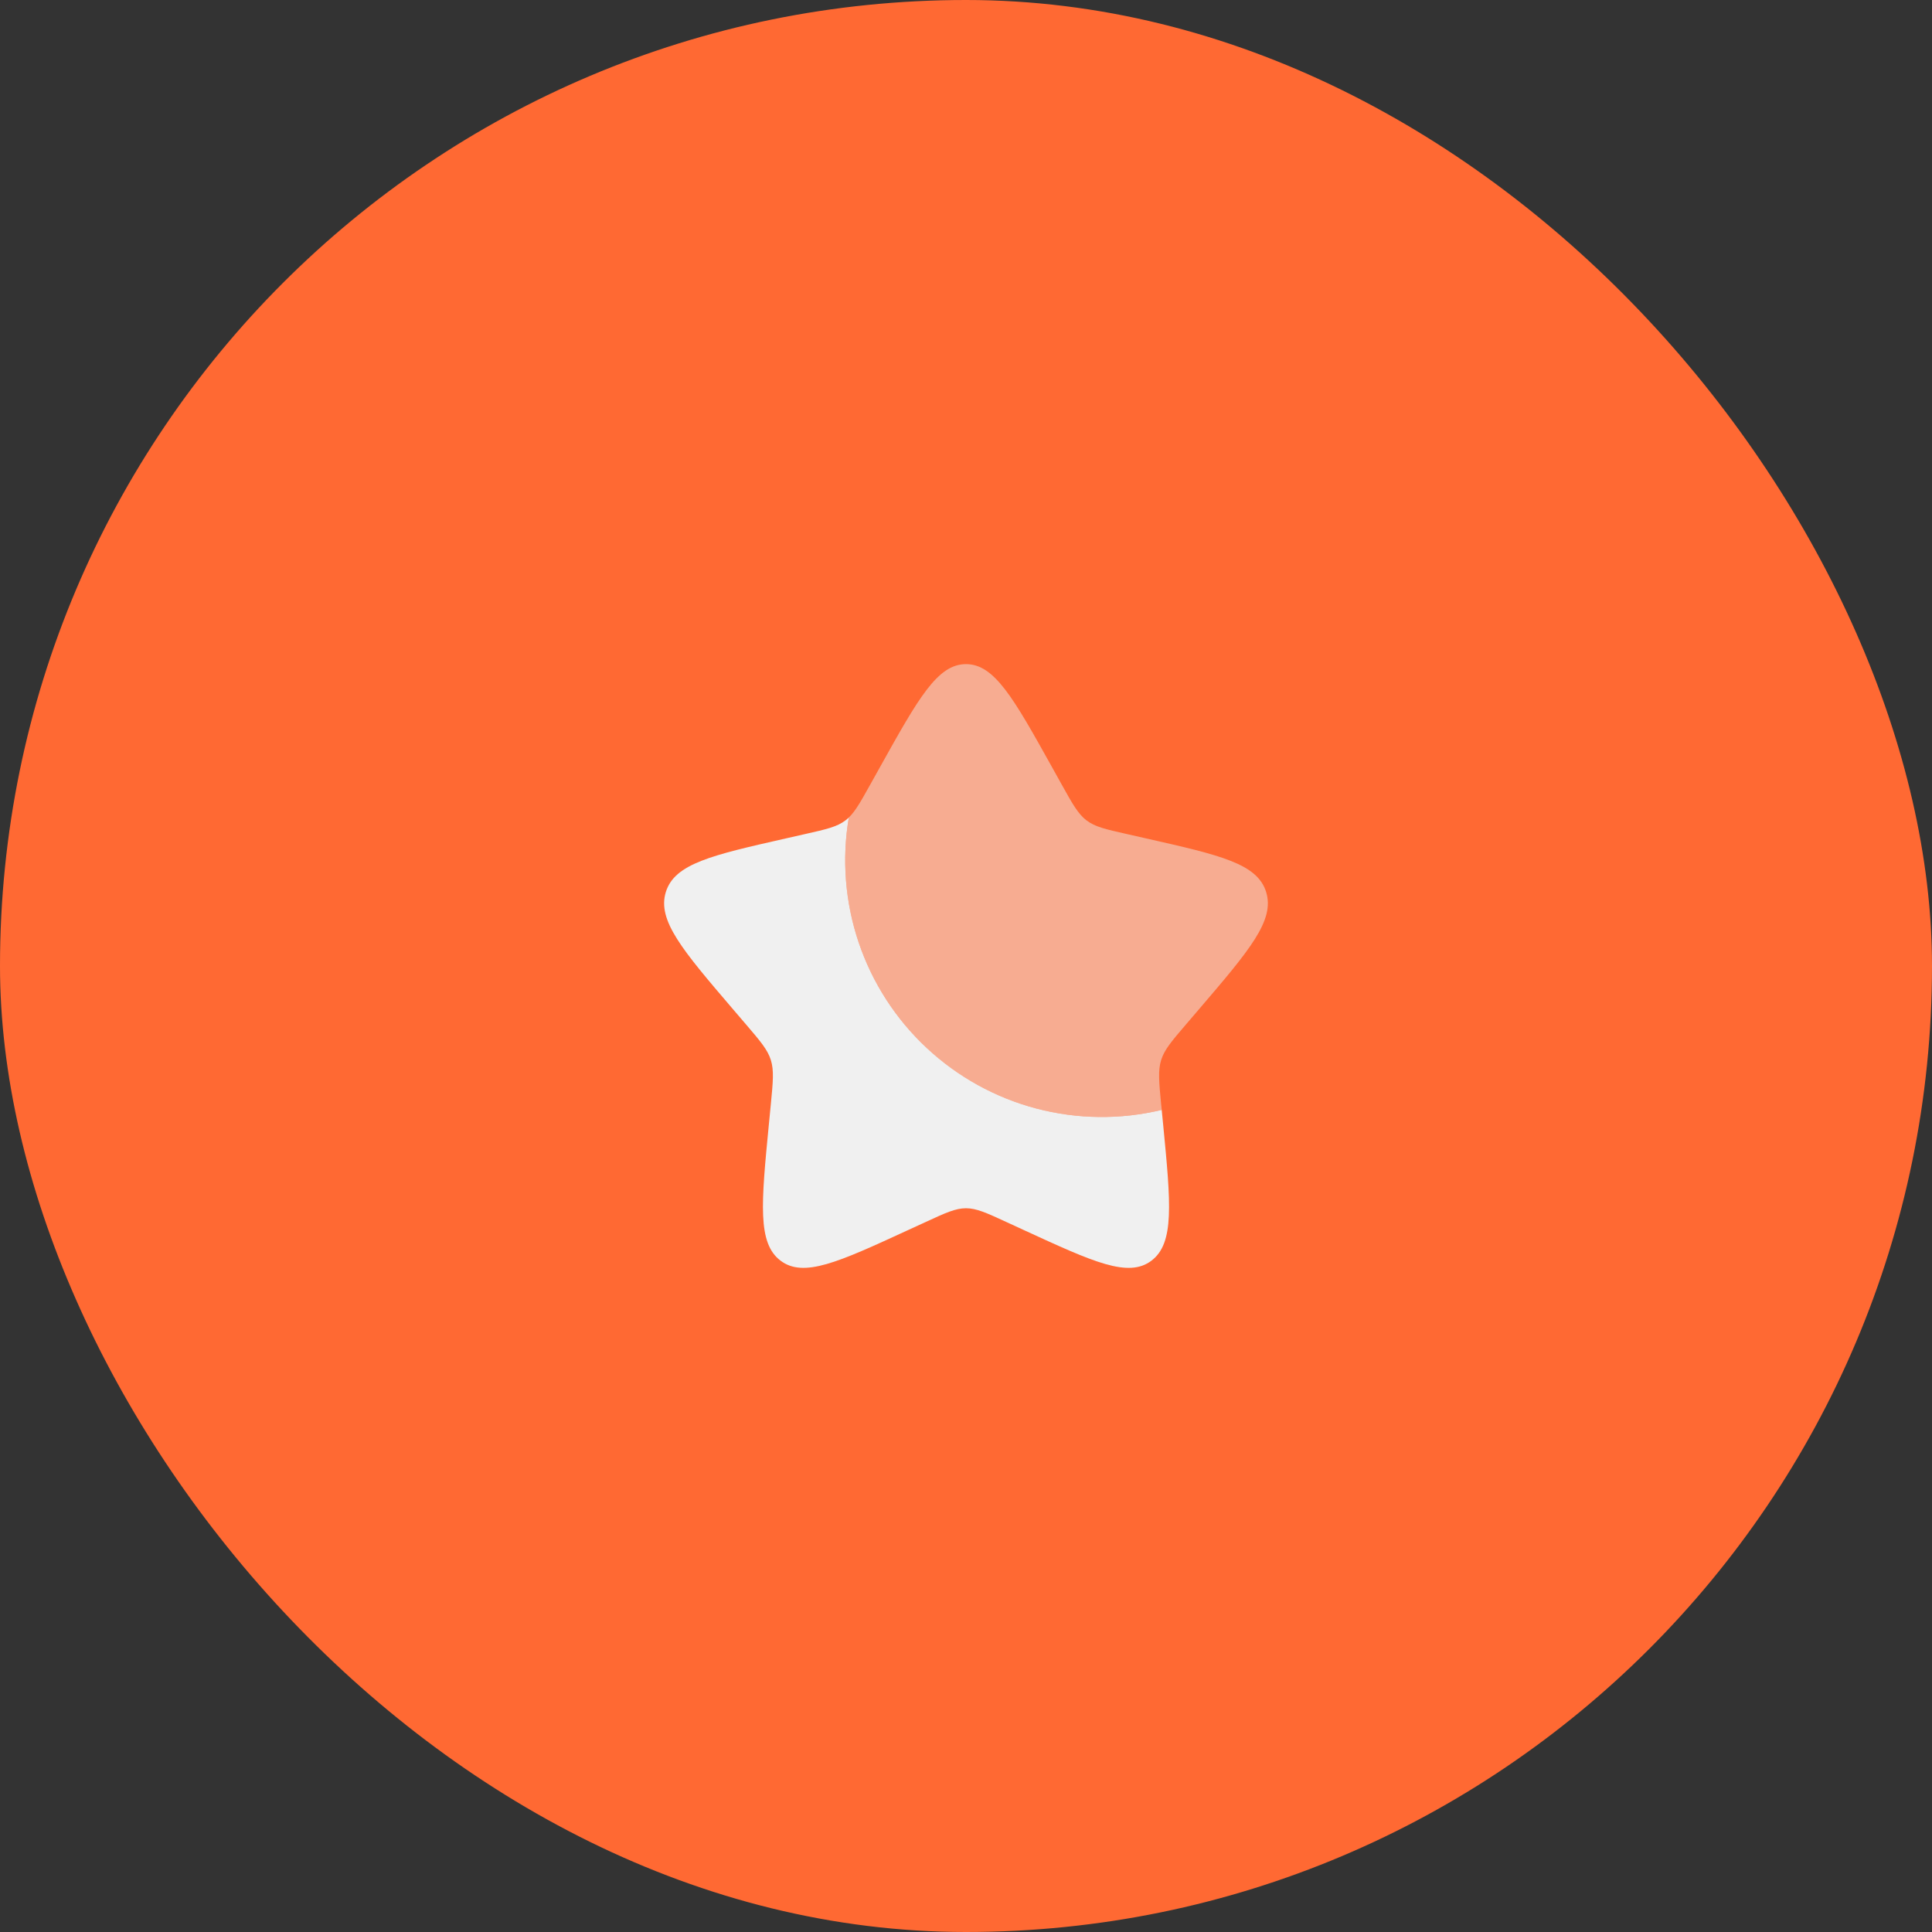
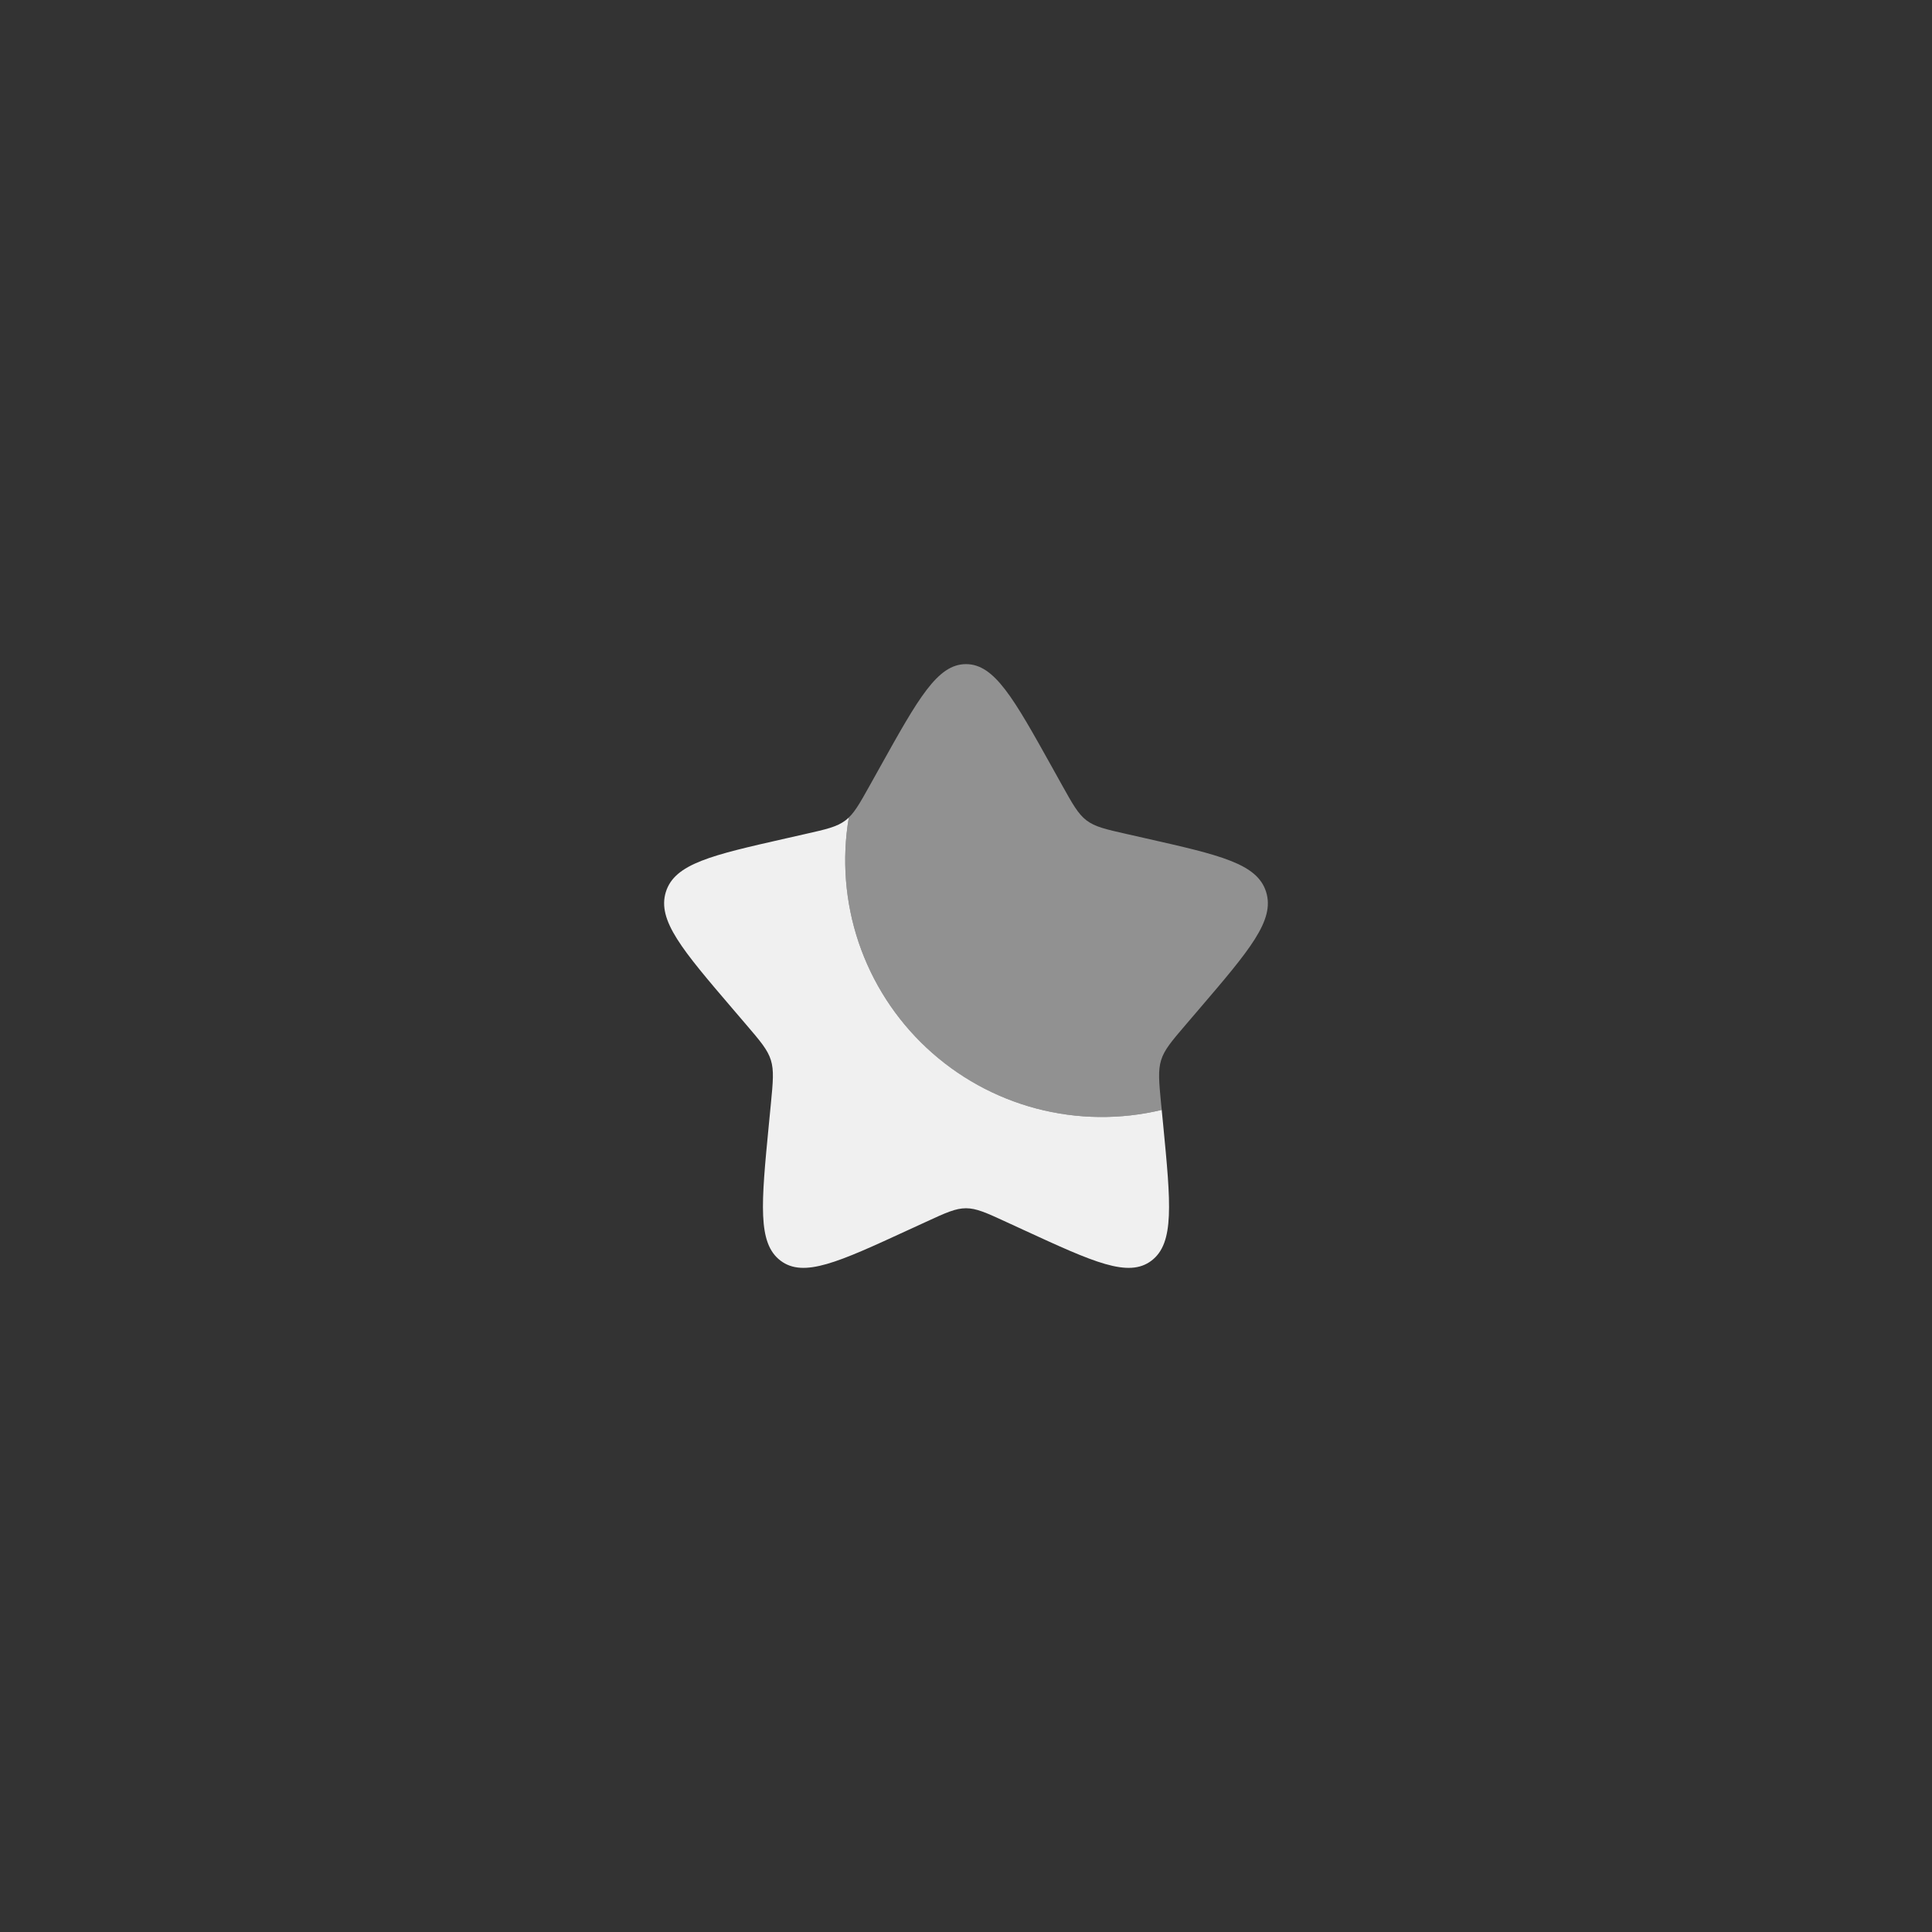
<svg xmlns="http://www.w3.org/2000/svg" width="64" height="64" viewBox="0 0 64 64" fill="none">
  <rect x="0" y="0" width="64" height="64" fill="#333333" stroke="none" />
-   <rect width="64" height="64" rx="32" fill="#FF6933" />
  <path d="M38.483 36.767C37.116 37.095 35.69 37.079 34.33 36.721C32.971 36.362 31.722 35.672 30.695 34.712C29.668 33.753 28.895 32.553 28.445 31.221C27.996 29.89 27.883 28.467 28.118 27.081C28.083 27.116 28.045 27.149 28.005 27.178C27.725 27.391 27.375 27.47 26.675 27.628L26.04 27.772C23.58 28.329 22.35 28.607 22.057 29.548C21.765 30.488 22.603 31.469 24.28 33.43L24.714 33.937C25.19 34.494 25.429 34.773 25.536 35.117C25.643 35.462 25.607 35.834 25.535 36.577L25.469 37.254C25.216 39.871 25.089 41.179 25.855 41.76C26.621 42.341 27.773 41.812 30.075 40.751L30.672 40.477C31.326 40.175 31.653 40.025 32 40.025C32.347 40.025 32.674 40.175 33.329 40.477L33.924 40.751C36.227 41.811 37.379 42.341 38.144 41.761C38.911 41.179 38.784 39.871 38.531 37.254L38.483 36.767Z" fill="#F0F0F0" />
  <path opacity="0.5" d="M29.153 25.408L28.825 25.996C28.465 26.642 28.285 26.965 28.005 27.178C28.045 27.148 28.083 27.116 28.118 27.081C27.883 28.467 27.995 29.89 28.445 31.222C28.895 32.553 29.668 33.753 30.695 34.713C31.723 35.673 32.972 36.363 34.331 36.721C35.69 37.08 37.117 37.095 38.484 36.767L38.464 36.577C38.393 35.834 38.357 35.462 38.464 35.117C38.571 34.773 38.809 34.494 39.286 33.937L39.72 33.43C41.397 31.47 42.235 30.489 41.942 29.548C41.65 28.607 40.42 28.328 37.96 27.772L37.324 27.628C36.625 27.47 36.275 27.391 35.994 27.178C35.714 26.965 35.534 26.642 35.174 25.996L34.847 25.408C33.58 23.136 32.947 22 32 22C31.053 22 30.42 23.136 29.153 25.408Z" fill="#F0F0F0" />
</svg>